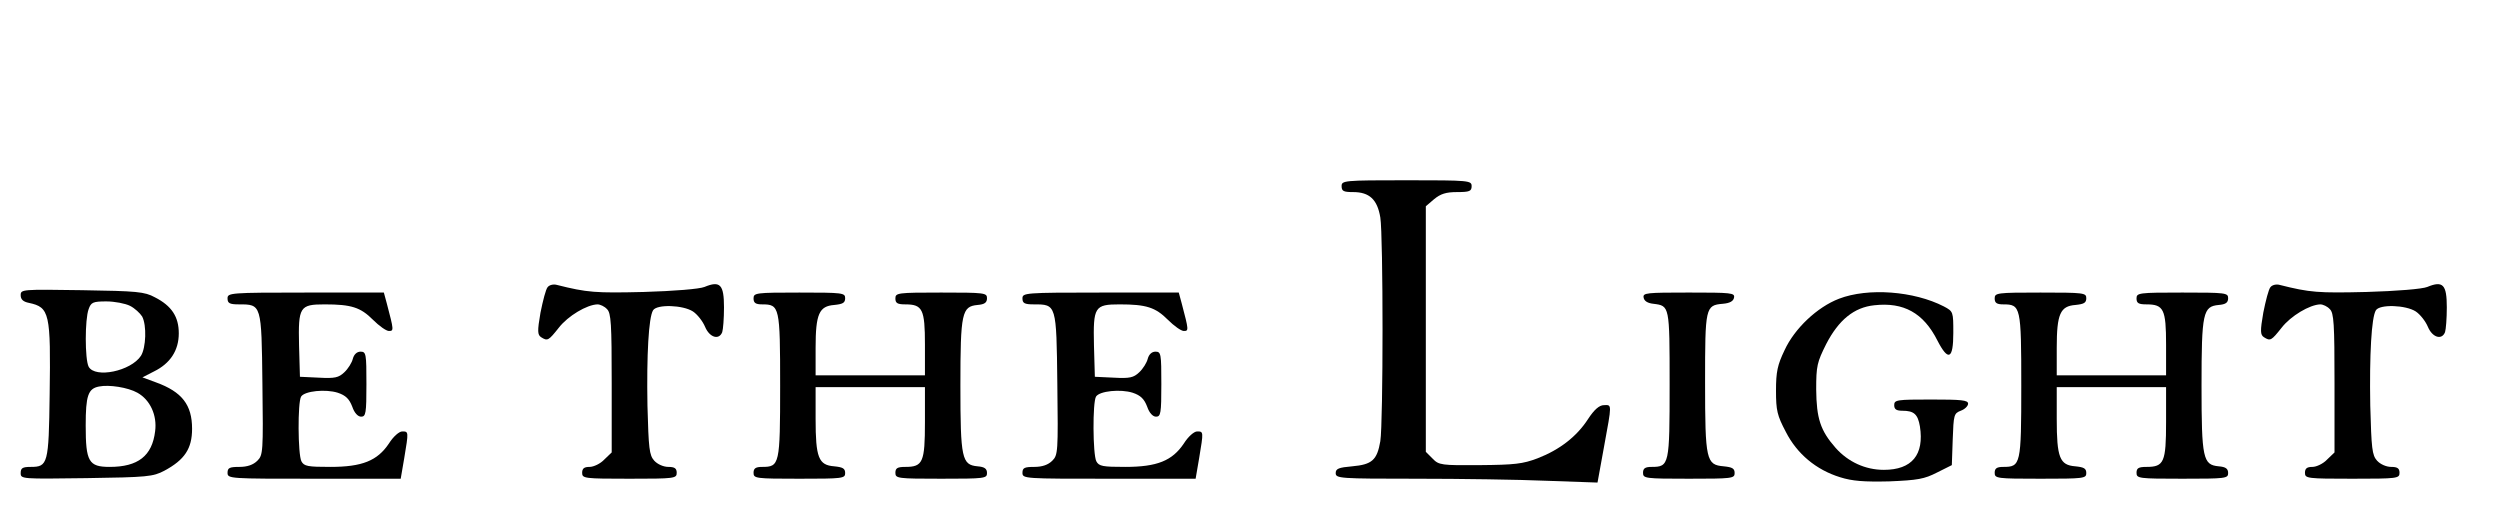
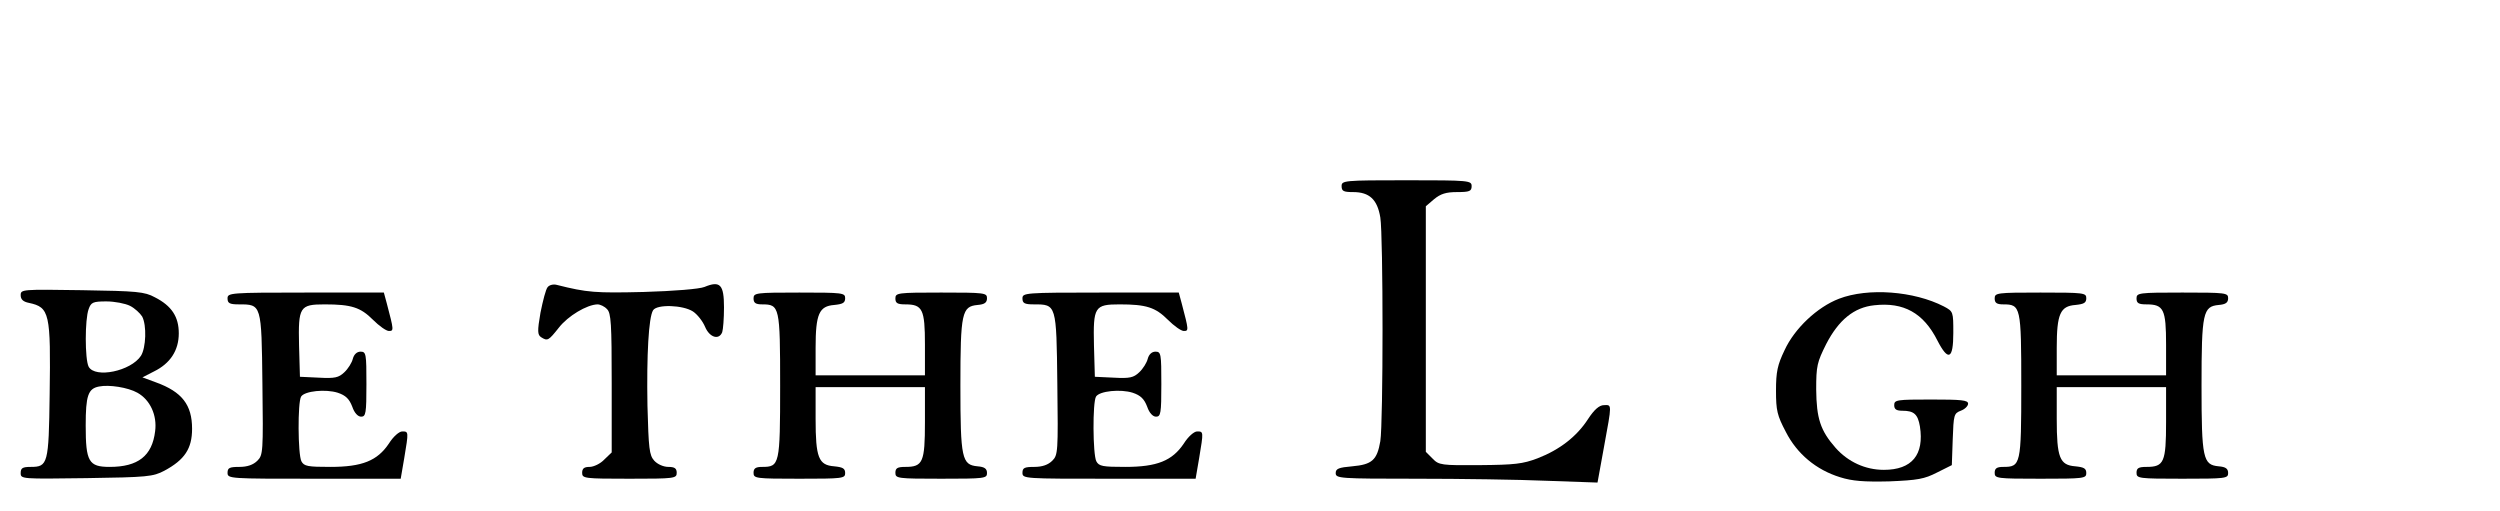
<svg xmlns="http://www.w3.org/2000/svg" version="1.0" width="846pt" height="173pt" viewBox="0 0 846 173" preserveAspectRatio="xMidYMid meet">
  <g transform="translate(0,173) scale(0.1,-0.1)" fill="#000000" stroke="none">
    <path d="M4540 1100 c0 -17 7 -20 39 -20 55 0 82 -25 92 -86 10 -63 10 -694 0 -757 -11 -64 -28 -79 -95 -85 -46 -4 -56 -8 -56 -23 0 -18 13 -19 273 -19 149 0 349 -3 442 -7 l171 -6 22 121 c27 147 27 142 0 141 -16 0 -33 -15 -54 -47 -38 -59 -96 -104 -171 -133 -50 -19 -78 -22 -195 -23 -130 -1 -139 0 -160 22 l-23 23 0 415 0 416 28 24 c22 18 40 24 78 24 42 0 49 3 49 20 0 19 -7 20 -220 20 -213 0 -220 -1 -220 -20z" />
    <path d="M1853 758 c-6 -7 -16 -46 -24 -86 -11 -63 -10 -75 2 -83 22 -14 25 -12 60 32 31 40 95 78 131 79 9 0 24 -7 32 -16 14 -13 16 -50 16 -250 l0 -235 -25 -24 c-13 -14 -36 -25 -50 -25 -18 0 -25 -5 -25 -20 0 -19 7 -20 160 -20 153 0 160 1 160 20 0 15 -7 20 -28 20 -17 0 -37 9 -48 21 -17 19 -19 41 -23 186 -3 173 4 299 19 323 13 21 101 18 135 -4 15 -10 33 -33 41 -52 15 -36 47 -46 58 -18 3 9 6 46 6 84 0 77 -13 91 -66 69 -17 -7 -103 -14 -205 -17 -164 -4 -192 -2 -295 24 -11 3 -25 0 -31 -8z" />
-     <path d="M7683 758 c-6 -7 -16 -46 -24 -86 -11 -63 -10 -75 2 -83 22 -14 25 -12 60 32 31 40 95 78 131 79 9 0 24 -7 32 -16 14 -13 16 -50 16 -250 l0 -235 -25 -24 c-13 -14 -36 -25 -50 -25 -18 0 -25 -5 -25 -20 0 -19 7 -20 160 -20 153 0 160 1 160 20 0 15 -7 20 -28 20 -17 0 -37 9 -48 21 -17 19 -19 41 -23 186 -3 173 4 299 19 323 13 21 101 18 135 -4 15 -10 33 -33 41 -52 15 -36 47 -46 58 -18 3 9 6 46 6 84 0 77 -13 91 -66 69 -17 -7 -103 -14 -205 -17 -164 -4 -192 -2 -295 24 -11 3 -25 0 -31 -8z" />
    <path d="M70 731 c0 -14 8 -22 28 -26 70 -15 74 -34 70 -311 -3 -234 -6 -244 -64 -244 -28 0 -34 -4 -34 -21 0 -20 3 -20 223 -17 206 3 225 5 263 25 69 37 94 75 94 142 0 81 -34 125 -122 157 l-46 17 39 20 c55 27 84 71 84 129 0 56 -24 93 -81 122 -35 19 -60 21 -246 24 -204 3 -208 3 -208 -17z m370 -36 c16 -8 34 -25 41 -36 16 -30 13 -106 -4 -133 -34 -52 -155 -77 -177 -37 -13 25 -13 161 0 195 8 23 15 26 60 26 28 0 64 -7 80 -15z m25 -294 c43 -24 67 -76 60 -130 -10 -84 -58 -121 -154 -121 -71 0 -81 18 -81 140 0 101 8 125 45 132 34 7 98 -3 130 -21z" />
    <path d="M770 720 c0 -16 7 -20 38 -20 77 0 77 2 80 -269 3 -231 2 -241 -17 -260 -14 -14 -34 -21 -61 -21 -33 0 -40 -3 -40 -20 0 -20 7 -20 293 -20 l293 0 12 70 c15 90 15 90 -7 90 -10 0 -30 -17 -45 -41 -39 -58 -90 -79 -198 -79 -76 0 -89 2 -98 19 -12 23 -13 200 -1 219 12 19 83 26 124 13 27 -9 39 -21 49 -47 7 -21 19 -34 30 -34 16 0 18 11 18 110 0 103 -1 110 -20 110 -12 0 -22 -9 -26 -24 -3 -13 -16 -34 -29 -46 -19 -18 -32 -21 -86 -18 l-64 3 -3 106 c-3 131 2 139 87 139 90 0 121 -10 163 -52 21 -21 45 -38 54 -38 17 0 17 2 -7 93 l-10 37 -264 0 c-258 0 -265 -1 -265 -20z" />
    <path d="M2550 720 c0 -15 7 -20 29 -20 59 0 61 -7 61 -275 0 -268 -2 -275 -61 -275 -22 0 -29 -5 -29 -20 0 -19 7 -20 155 -20 147 0 155 1 155 19 0 16 -8 20 -37 23 -53 4 -63 29 -63 161 l0 107 185 0 185 0 0 -119 c0 -135 -7 -151 -66 -151 -27 0 -34 -4 -34 -20 0 -19 7 -20 155 -20 147 0 155 1 155 19 0 15 -8 21 -32 23 -53 5 -58 26 -58 273 0 247 5 268 58 273 24 2 32 8 32 23 0 18 -8 19 -155 19 -148 0 -155 -1 -155 -20 0 -16 7 -20 34 -20 58 0 66 -17 66 -136 l0 -104 -185 0 -185 0 0 93 c0 115 12 141 63 145 29 3 37 7 37 23 0 18 -8 19 -155 19 -148 0 -155 -1 -155 -20z" />
    <path d="M3460 720 c0 -16 7 -20 38 -20 77 0 77 2 80 -269 3 -231 2 -241 -17 -260 -14 -14 -34 -21 -61 -21 -33 0 -40 -3 -40 -20 0 -20 7 -20 293 -20 l293 0 12 70 c15 90 15 90 -7 90 -10 0 -30 -17 -45 -41 -39 -58 -90 -79 -198 -79 -76 0 -89 2 -98 19 -12 23 -13 200 -1 219 12 19 83 26 124 13 27 -9 39 -21 49 -47 7 -21 19 -34 30 -34 16 0 18 11 18 110 0 103 -1 110 -20 110 -12 0 -22 -9 -26 -24 -3 -13 -16 -34 -29 -46 -19 -18 -32 -21 -86 -18 l-64 3 -3 106 c-3 131 2 139 87 139 90 0 121 -10 163 -52 21 -21 45 -38 54 -38 17 0 17 2 -7 93 l-10 37 -264 0 c-258 0 -265 -1 -265 -20z" />
-     <path d="M5562 723 c2 -12 14 -19 33 -21 55 -7 55 -5 55 -273 0 -272 -1 -279 -61 -279 -22 0 -29 -5 -29 -20 0 -19 7 -20 155 -20 147 0 155 1 155 19 0 16 -8 20 -37 23 -59 5 -63 20 -63 284 0 254 1 261 60 266 24 2 36 9 38 21 3 16 -9 17 -153 17 -144 0 -156 -1 -153 -17z" />
    <path d="M6223 719 c-73 -28 -150 -100 -184 -174 -24 -50 -29 -73 -29 -137 0 -67 4 -84 33 -139 38 -75 103 -129 184 -154 41 -13 81 -16 166 -14 97 4 119 8 162 30 l50 25 3 87 c3 83 4 88 27 97 14 5 25 16 25 24 0 12 -23 14 -125 14 -116 0 -125 -1 -125 -19 0 -14 7 -19 28 -19 39 0 52 -12 59 -53 15 -96 -27 -147 -122 -147 -63 0 -121 27 -163 74 -52 59 -65 100 -66 198 0 80 3 92 34 154 42 81 94 124 163 131 99 11 166 -26 213 -119 37 -72 54 -64 54 25 0 72 0 73 -32 90 -101 52 -256 64 -355 26z" />
    <path d="M6750 720 c0 -15 7 -20 29 -20 59 0 61 -7 61 -275 0 -268 -2 -275 -61 -275 -22 0 -29 -5 -29 -20 0 -19 7 -20 155 -20 147 0 155 1 155 19 0 16 -8 20 -37 23 -53 4 -63 29 -63 161 l0 107 185 0 185 0 0 -119 c0 -135 -7 -151 -66 -151 -27 0 -34 -4 -34 -20 0 -19 7 -20 155 -20 147 0 155 1 155 19 0 15 -8 21 -32 23 -53 5 -58 26 -58 273 0 247 5 268 58 273 24 2 32 8 32 23 0 18 -8 19 -155 19 -148 0 -155 -1 -155 -20 0 -16 7 -20 34 -20 58 0 66 -17 66 -136 l0 -104 -185 0 -185 0 0 93 c0 115 12 141 63 145 29 3 37 7 37 23 0 18 -8 19 -155 19 -148 0 -155 -1 -155 -20z" />
  </g>
</svg>